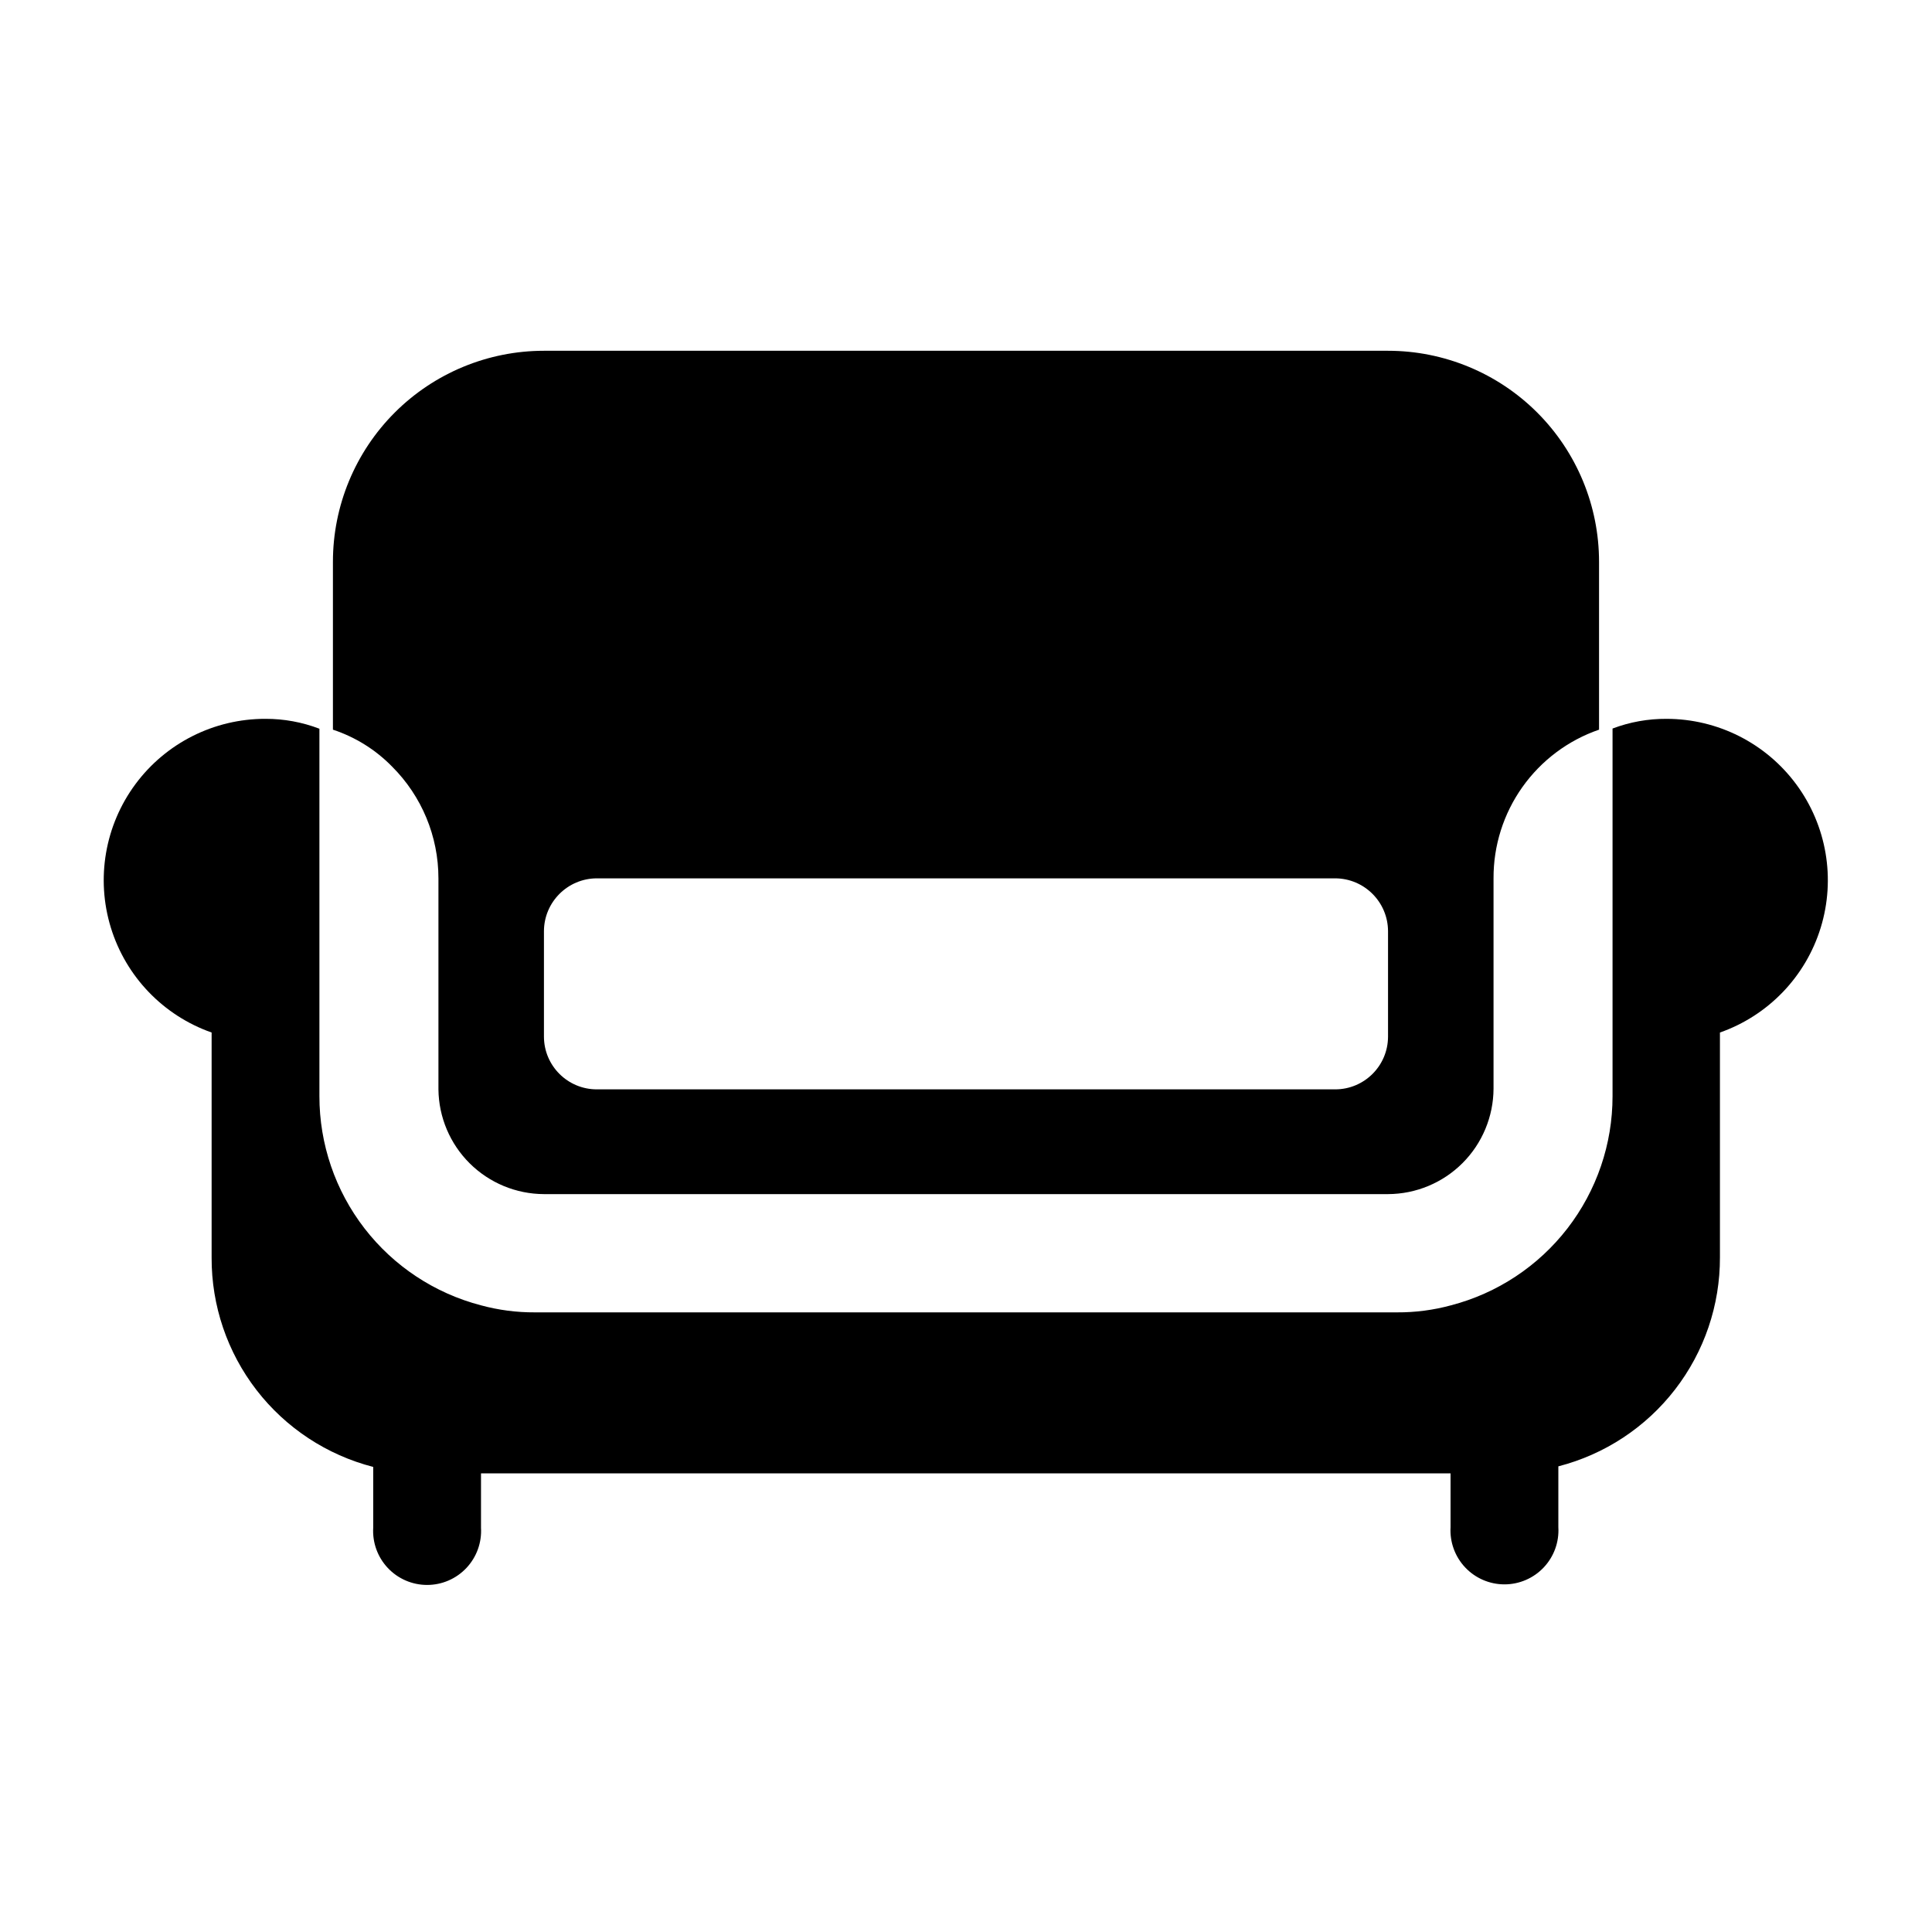
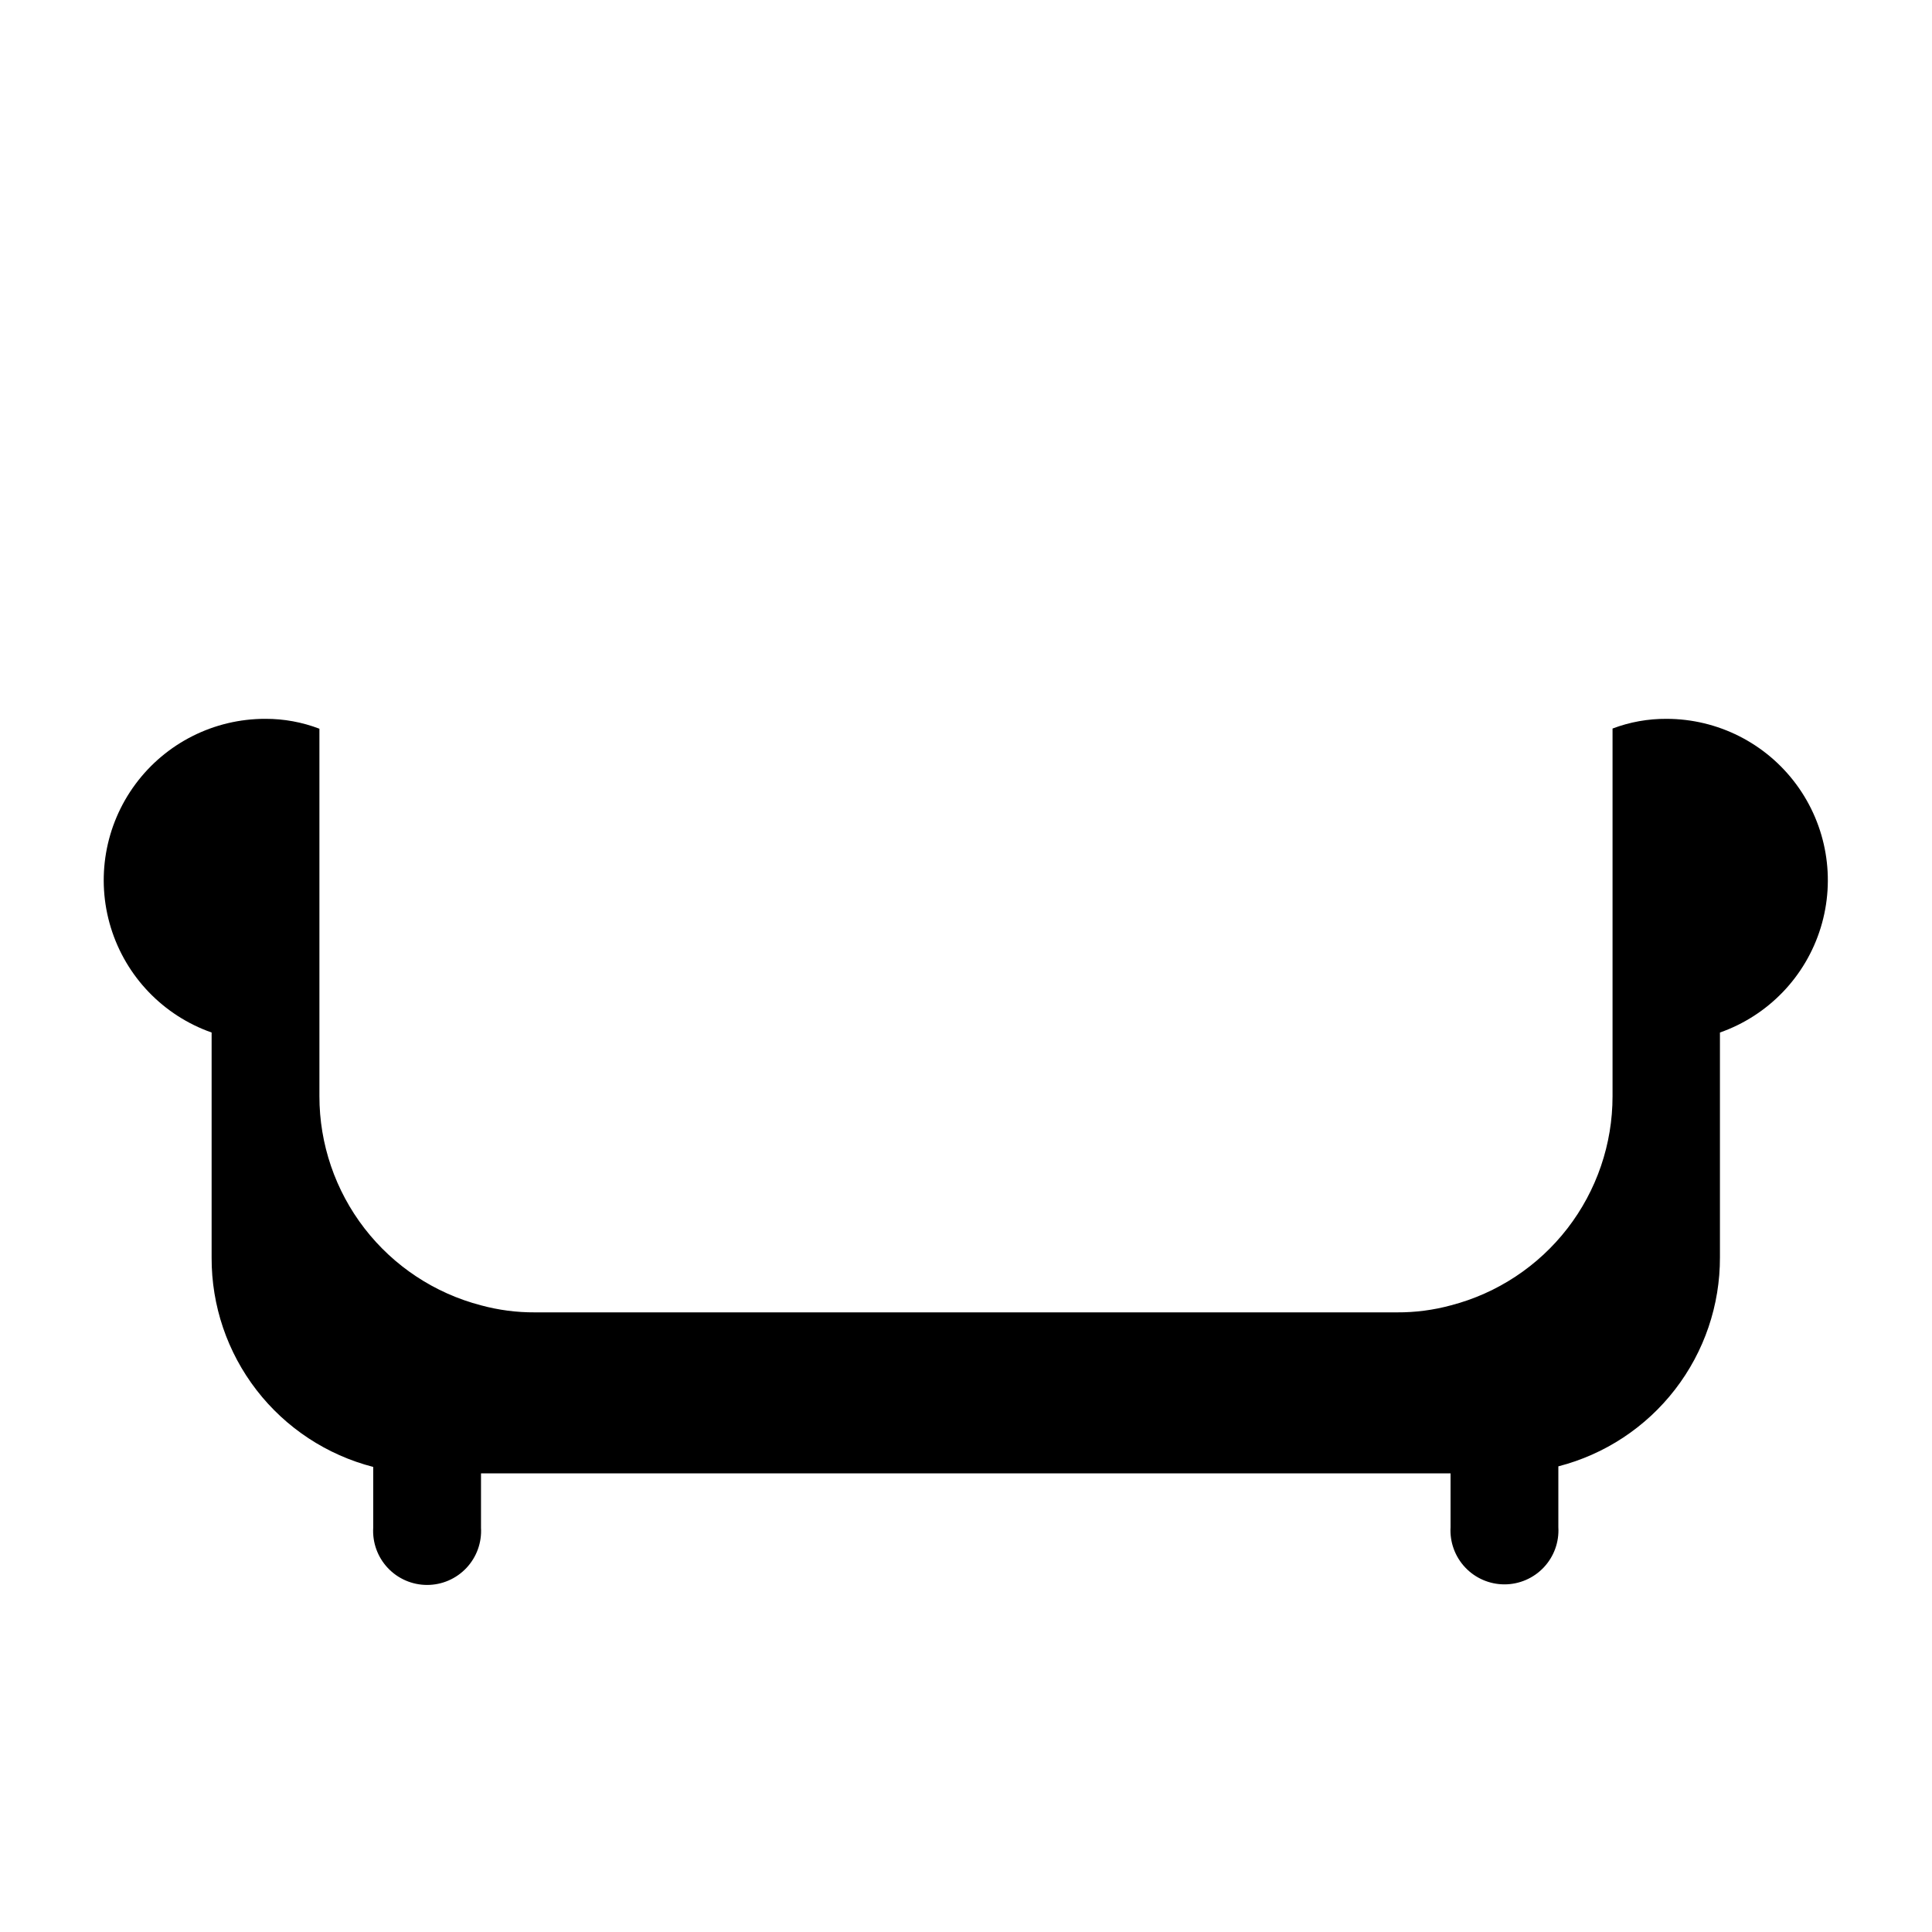
<svg xmlns="http://www.w3.org/2000/svg" fill="#000000" width="800px" height="800px" version="1.1" viewBox="144 144 512 512">
  <g fill-rule="evenodd">
-     <path d="m260.19 376.77v55.922c0.078 7.375 3.059 14.418 8.289 19.613 5.234 5.195 12.301 8.121 19.672 8.148h223.69c7.406-0.027 14.504-2.981 19.742-8.219 5.238-5.238 8.191-12.336 8.219-19.742v-55.723c-0.039-8.664 2.637-17.125 7.652-24.191 5.016-7.066 12.117-12.387 20.309-15.207v-44.488c0-14.828-5.891-29.055-16.379-39.543-10.488-10.484-24.711-16.379-39.543-16.379h-223.69c-14.832 0-29.055 5.894-39.543 16.379-10.488 10.488-16.379 24.715-16.379 39.543v44.488c5.93 1.957 11.305 5.309 15.668 9.773 7.871 7.848 12.297 18.508 12.293 29.625zm27.961 14.008v-0.004c0.027-7.723 6.281-13.977 14.008-14.004h195.68c7.723 0.027 13.977 6.281 14.004 14.004v27.961c-0.027 7.719-6.289 13.957-14.004 13.957h-195.68c-7.719 0-13.98-6.238-14.008-13.957z" />
    <path d="m585.65 334.5c-4.887-0.031-9.738 0.84-14.309 2.57v97.434c0.008 12.676-4.195 24.996-11.945 35.027-7.75 10.027-18.609 17.203-30.879 20.395-4.644 1.262-9.441 1.891-14.258 1.863h-228.53c-4.816 0.027-9.609-0.602-14.258-1.863-12.266-3.191-23.129-10.367-30.879-20.395-7.75-10.031-11.953-22.352-11.945-35.027v-97.383c-4.566-1.746-9.418-2.637-14.309-2.621-13.582-0.027-26.367 6.402-34.453 17.316-8.082 10.914-10.5 25.02-6.516 38.004s13.898 23.305 26.711 27.809v59.699c-0.039 12.684 4.148 25.023 11.902 35.059 7.758 10.035 18.637 17.203 30.922 20.363v16.121c-0.234 3.934 1.168 7.793 3.871 10.66 2.703 2.871 6.469 4.496 10.414 4.496 3.941 0 7.707-1.625 10.41-4.496 2.703-2.867 4.106-6.727 3.871-10.66v-14.41h256.94v14.258c-0.23 3.938 1.168 7.793 3.871 10.66 2.703 2.871 6.473 4.496 10.414 4.496s7.711-1.625 10.414-4.496c2.703-2.867 4.102-6.723 3.867-10.66v-16.121c12.285-3.16 23.168-10.324 30.922-20.363 7.758-10.035 11.945-22.371 11.902-35.055v-59.551c12.805-4.5 22.715-14.805 26.703-27.777 3.992-12.969 1.59-27.062-6.469-37.98-8.059-10.918-20.82-17.363-34.391-17.371z" />
  </g>
</svg>